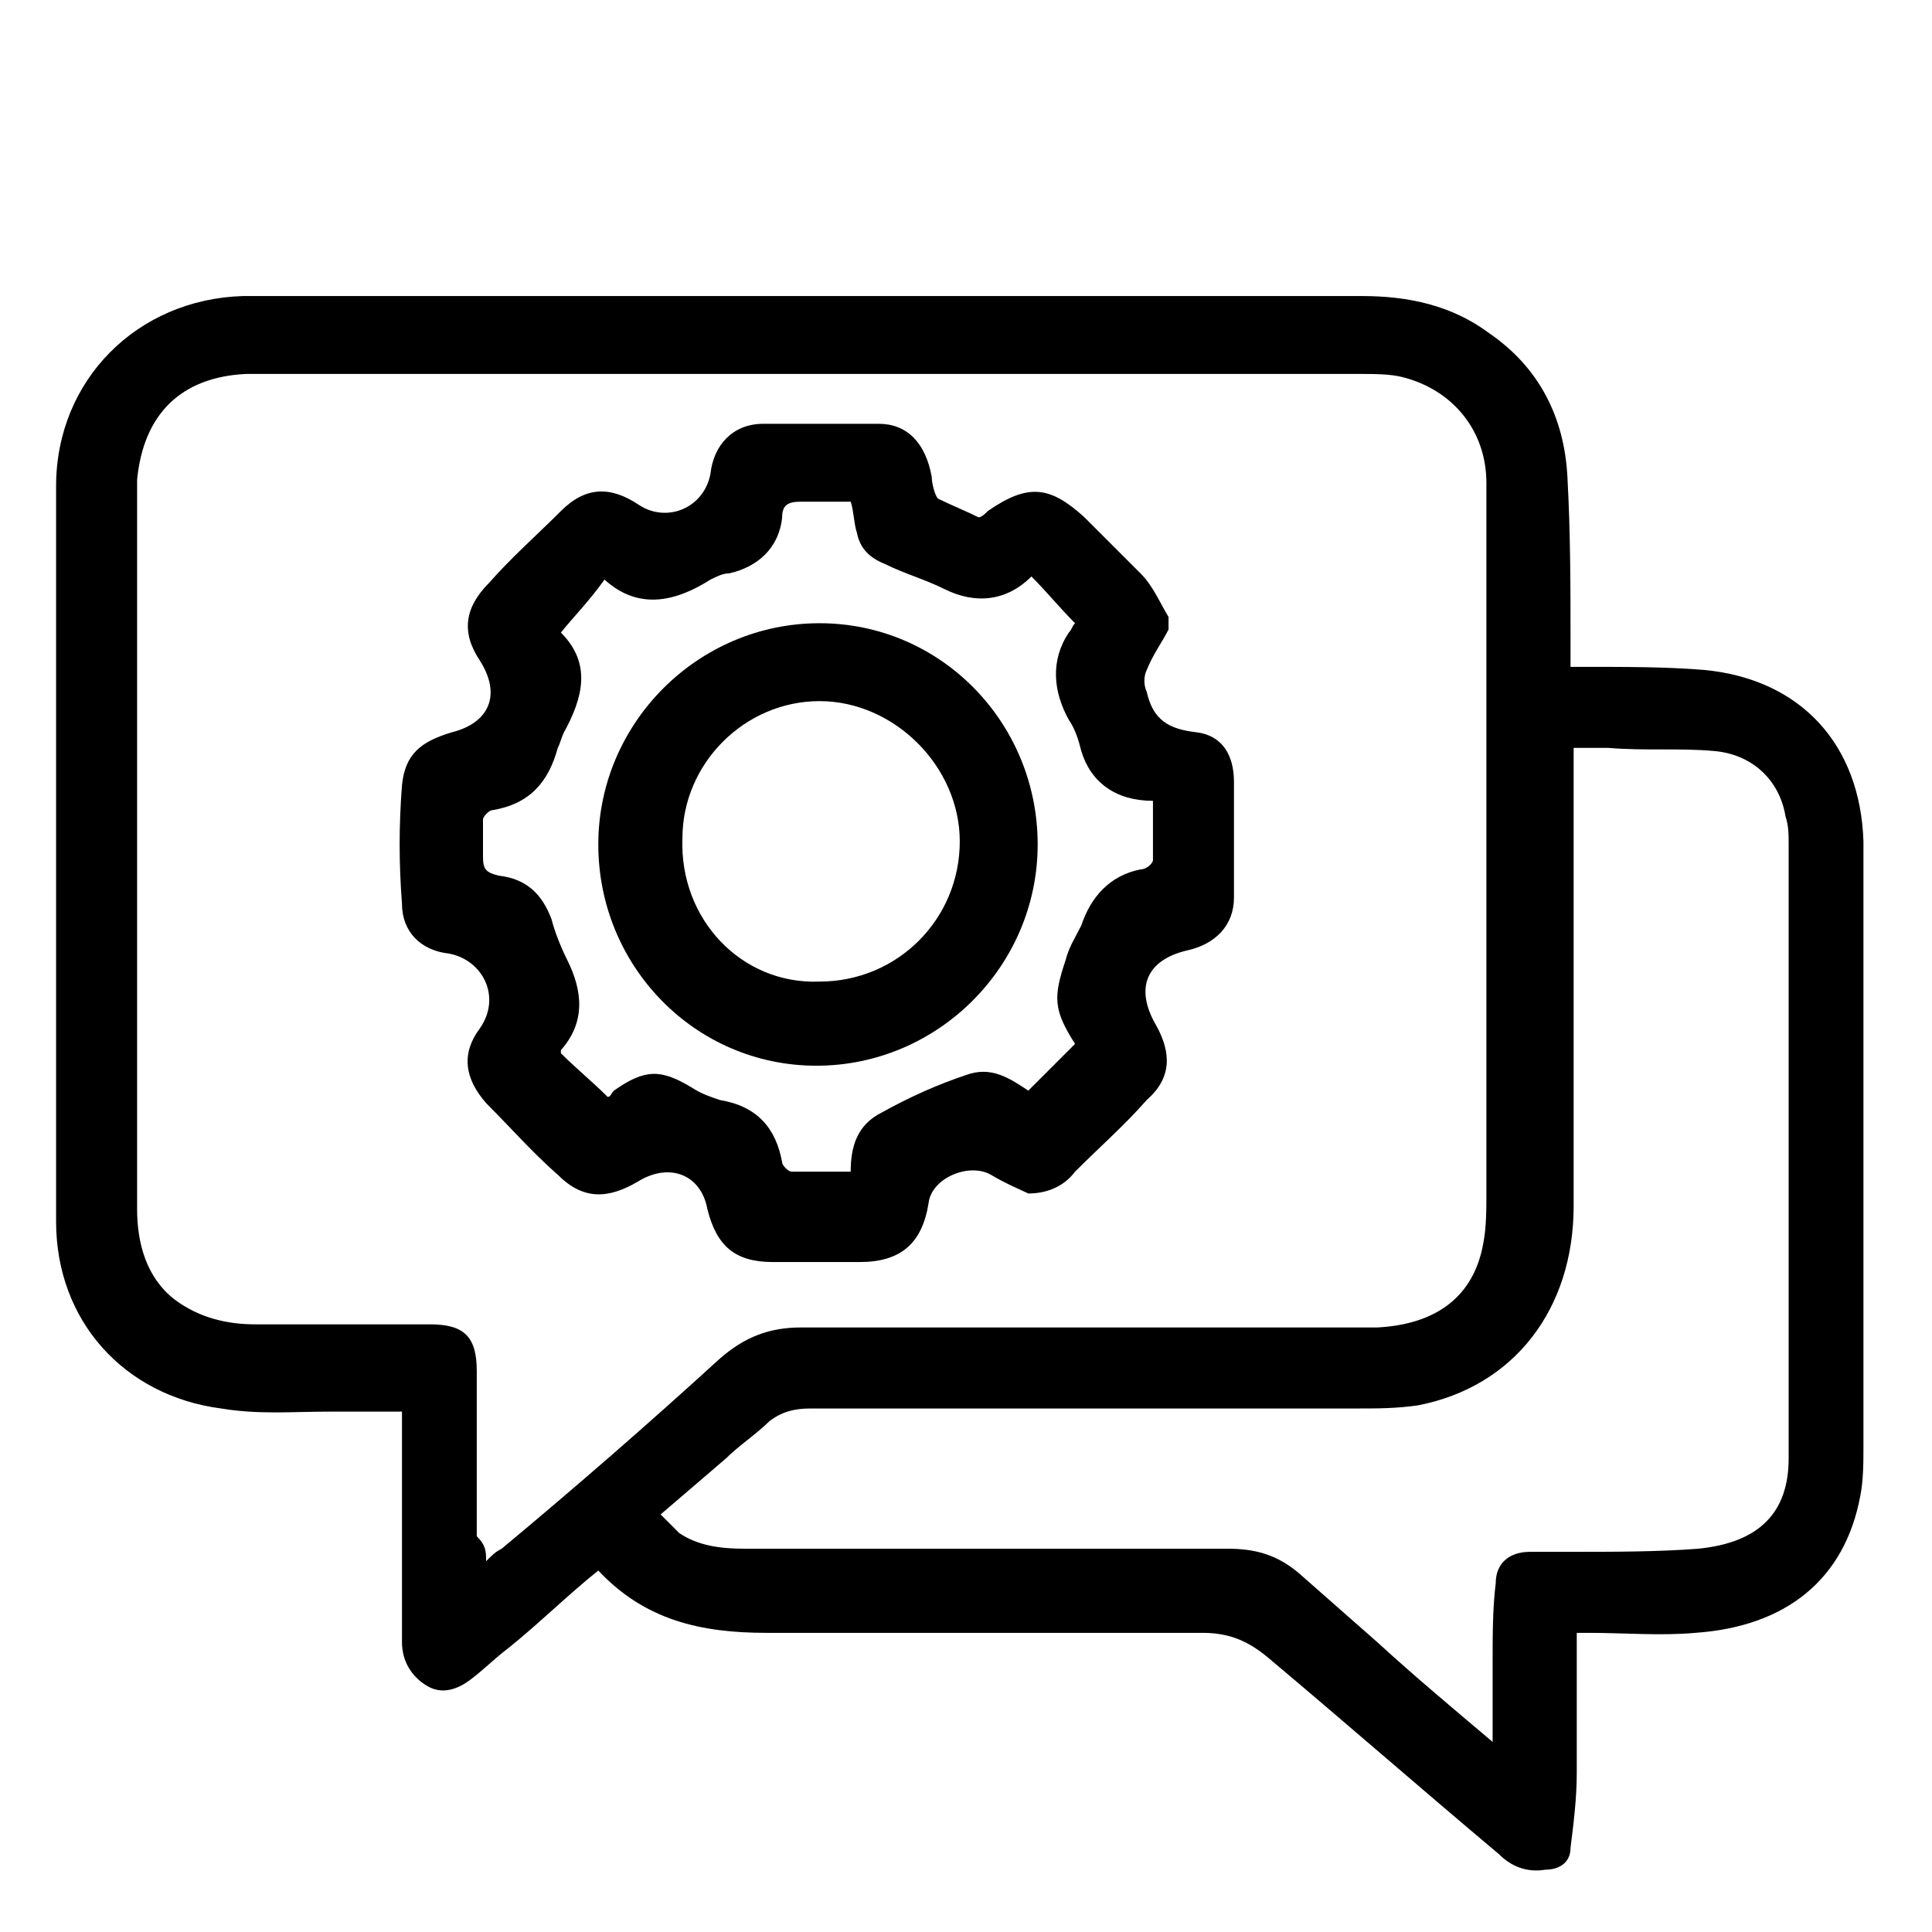
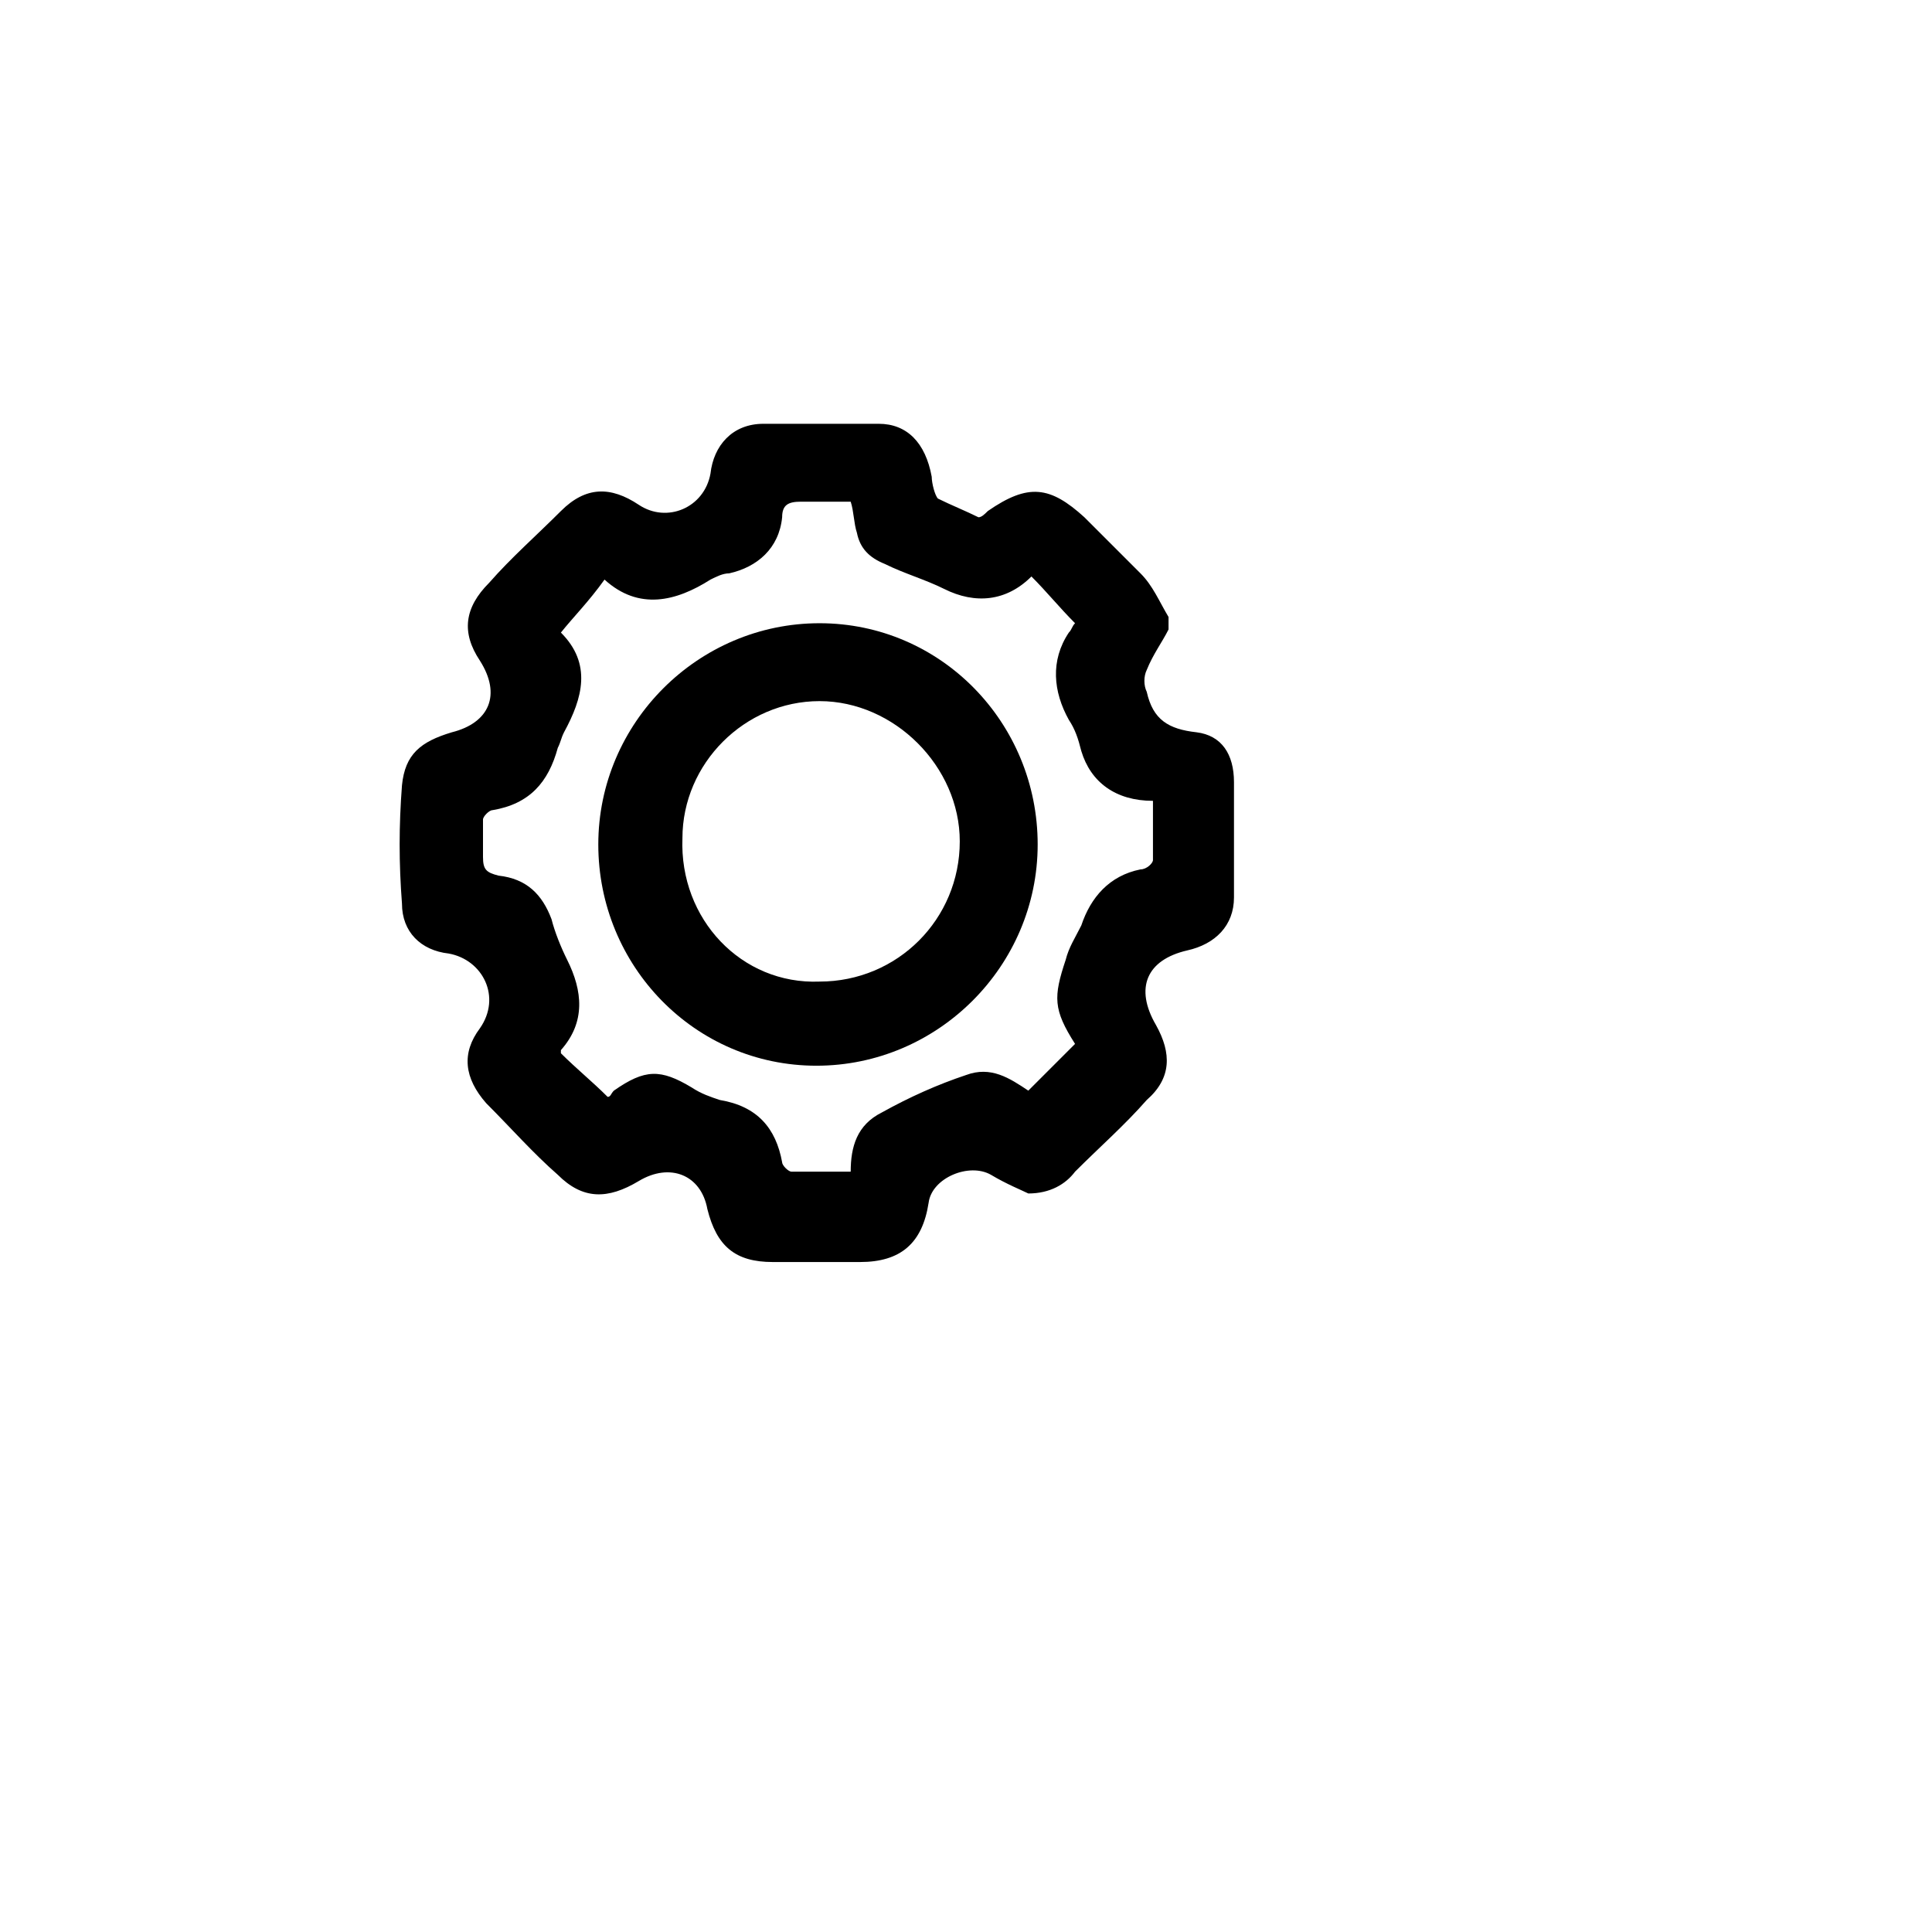
<svg xmlns="http://www.w3.org/2000/svg" version="1.1" id="Layer_1" x="0px" y="0px" viewBox="0 0 62 62" style="enable-background:new 0 0 62 62;">
  <g id="_0n5dJd">
    <g>
-       <path d="M50.6,52.4c0,1.5,0,3,0,4.5c0,0.8-0.1,1.6-0.2,2.4c0,0.5-0.4,0.7-0.8,0.7c-0.6,0.1-1.1-0.1-1.5-0.5&#13;&#10;   c-2.5-2.1-4.9-4.2-7.4-6.3c-0.6-0.5-1.2-0.8-2.1-0.8c-4.7,0-9.3,0-14,0c-2.1,0-3.9-0.4-5.4-2c-1,0.8-1.9,1.7-2.9,2.5&#13;&#10;   c-0.4,0.3-0.8,0.7-1.2,1c-0.4,0.3-0.9,0.5-1.4,0.2c-0.5-0.3-0.8-0.8-0.8-1.4c0-2.3,0-4.6,0-6.9c0-0.1,0-0.3,0-0.5&#13;&#10;   c-0.8,0-1.5,0-2.3,0c-1.2,0-2.3,0.1-3.5-0.1c-3.1-0.4-5.3-2.8-5.3-6c0-7.9,0-15.7,0-23.6c0-3.4,2.6-6,6-6.1c3.7,0,7.4,0,11.1,0&#13;&#10;   c8.3,0,16.5,0,24.8,0c1.5,0,2.9,0.3,4.1,1.2c1.6,1.1,2.4,2.7,2.5,4.6c0.1,1.8,0.1,3.6,0.1,5.4c0,0.2,0,0.4,0,0.7&#13;&#10;   c0.2,0,0.3,0,0.5,0c1.3,0,2.6,0,3.8,0.1c3.1,0.3,5,2.4,5.1,5.5c0,2,0,3.9,0,5.9c0,4.5,0,9,0,13.5c0,0.5,0,1.1-0.1,1.6&#13;&#10;   c-0.5,2.7-2.4,4.2-5.3,4.4c-1.1,0.1-2.3,0-3.4,0C50.9,52.4,50.8,52.4,50.6,52.4L50.6,52.4z M15.6,50.1c0.2-0.2,0.3-0.3,0.5-0.4&#13;&#10;   c2.4-2,4.7-4,7-6.1c0.8-0.7,1.6-1,2.6-1c6,0,12,0,17.9,0c0.2,0,0.4,0,0.6,0c1.9-0.1,3.1-1,3.4-2.7c0.1-0.5,0.1-1.1,0.1-1.6&#13;&#10;   c0-6.3,0-12.6,0-19c0-1.3,0-2.5,0-3.8c0-1.7-1.1-3-2.7-3.4c-0.4-0.1-0.9-0.1-1.4-0.1c-11.7,0-23.4,0-35.1,0c-0.2,0-0.4,0-0.6,0&#13;&#10;   c-2.1,0.1-3.3,1.3-3.5,3.4c0,0.1,0,0.3,0,0.5c0,7.6,0,15.3,0,22.9c0,1.1,0.3,2.2,1.2,2.9c0.8,0.6,1.7,0.8,2.6,0.8&#13;&#10;   c1.9,0,3.8,0,5.6,0c1.1,0,1.5,0.4,1.5,1.5c0,1.8,0,3.5,0,5.3C15.6,49.6,15.6,49.8,15.6,50.1L15.6,50.1z M47.9,55.9&#13;&#10;   c0-1,0-1.8,0-2.6c0-0.8,0-1.7,0.1-2.5c0-0.6,0.4-1,1.1-1c0.4,0,0.9,0,1.3,0c1.4,0,2.8,0,4.1-0.1c2-0.2,2.9-1.2,2.9-2.9&#13;&#10;   c0-6.6,0-13.1,0-19.7c0-0.3,0-0.6-0.1-0.9c-0.2-1.2-1.1-2-2.3-2.1c-1.1-0.1-2.2,0-3.4-0.1c-0.4,0-0.7,0-1.1,0c0,0.3,0,0.5,0,0.7&#13;&#10;   c0,4.7,0,9.3,0,14c0,3.3-1.9,5.8-5,6.4c-0.7,0.1-1.3,0.1-2,0.1c-5.8,0-11.7,0-17.5,0c-0.5,0-0.9,0.1-1.3,0.4&#13;&#10;   c-0.4,0.4-1,0.8-1.4,1.2c-0.7,0.6-1.4,1.2-2.1,1.8c0.2,0.2,0.4,0.4,0.6,0.6c0.6,0.4,1.3,0.5,2.1,0.5c5.2,0,10.3,0,15.5,0&#13;&#10;   c0.9,0,1.6,0.2,2.3,0.8c0.8,0.7,1.7,1.5,2.5,2.2C45.4,53.8,46.6,54.8,47.9,55.9L47.9,55.9z" />
      <path d="M33,38.3c-0.2-0.1-0.7-0.3-1.2-0.6c-0.7-0.4-1.9,0.1-2,0.9c-0.2,1.3-0.9,1.9-2.2,1.9c-0.9,0-1.9,0-2.8,0&#13;&#10;   c-1.2,0-1.8-0.5-2.1-1.7c-0.2-1.1-1.2-1.5-2.2-0.9c-1,0.6-1.8,0.6-2.6-0.2c-0.8-0.7-1.5-1.5-2.3-2.3c-0.7-0.8-0.8-1.6-0.2-2.4&#13;&#10;   c0.7-1,0.1-2.2-1-2.4c-0.9-0.1-1.5-0.7-1.5-1.6c-0.1-1.3-0.1-2.5,0-3.8c0.1-1,0.6-1.4,1.6-1.7c1.2-0.3,1.6-1.2,0.9-2.3&#13;&#10;   c-0.6-0.9-0.5-1.7,0.3-2.5c0.7-0.8,1.5-1.5,2.3-2.3c0.8-0.8,1.6-0.8,2.5-0.2c0.9,0.6,2.1,0.1,2.3-1c0.1-0.9,0.7-1.6,1.7-1.6&#13;&#10;   c1.2,0,2.5,0,3.7,0c0.9,0,1.5,0.6,1.7,1.7c0,0.2,0.1,0.6,0.2,0.7c0.4,0.2,0.9,0.4,1.3,0.6c0.1,0,0.2-0.1,0.3-0.2&#13;&#10;   c1.3-0.9,2-0.8,3.1,0.2c0.6,0.6,1.2,1.2,1.8,1.8c0.4,0.4,0.6,0.9,0.9,1.4c0,0.1,0,0.3,0,0.4c-0.2,0.4-0.5,0.8-0.7,1.3&#13;&#10;   c-0.1,0.2-0.1,0.5,0,0.7c0.2,0.9,0.7,1.2,1.6,1.3c0.8,0.1,1.2,0.7,1.2,1.6c0,1.2,0,2.5,0,3.7c0,0.9-0.6,1.5-1.5,1.7&#13;&#10;   c-1.3,0.3-1.7,1.2-1,2.4c0.5,0.9,0.5,1.7-0.3,2.4c-0.7,0.8-1.5,1.5-2.3,2.3C34.2,38,33.7,38.3,33,38.3L33,38.3z M18,20.3&#13;&#10;   c1,1,0.7,2.1,0.1,3.2c-0.1,0.2-0.1,0.3-0.2,0.5c-0.3,1.1-0.9,1.8-2.1,2c-0.1,0-0.3,0.2-0.3,0.3c0,0.4,0,0.8,0,1.2&#13;&#10;   c0,0.4,0.1,0.5,0.5,0.6c0.9,0.1,1.4,0.6,1.7,1.4c0.1,0.4,0.3,0.9,0.5,1.3c0.5,1,0.6,2-0.2,2.9c0,0,0,0.1,0,0.1&#13;&#10;   c0.5,0.5,1,0.9,1.5,1.4c0.1,0,0.1-0.1,0.2-0.2c1-0.7,1.5-0.7,2.5-0.1c0.3,0.2,0.6,0.3,0.9,0.4c1.2,0.2,1.8,0.9,2,2&#13;&#10;   c0,0.1,0.2,0.3,0.3,0.3c0.6,0,1.2,0,1.9,0c0-0.8,0.2-1.5,1-1.9c0.9-0.5,1.8-0.9,2.7-1.2c0.8-0.3,1.4,0.1,2,0.5&#13;&#10;   c0.5-0.5,1-1,1.5-1.5c-0.7-1.1-0.7-1.5-0.3-2.7c0.1-0.4,0.3-0.7,0.5-1.1c0.3-0.9,0.9-1.6,1.9-1.8c0.2,0,0.4-0.2,0.4-0.3&#13;&#10;   c0-0.6,0-1.3,0-1.9c-1.2,0-2-0.6-2.3-1.6c-0.1-0.4-0.2-0.7-0.4-1c-0.5-0.9-0.6-1.9,0-2.8c0.1-0.1,0.1-0.2,0.2-0.3&#13;&#10;   c-0.5-0.5-0.9-1-1.4-1.5c-0.8,0.8-1.8,0.9-2.8,0.4c-0.6-0.3-1.3-0.5-1.9-0.8c-0.5-0.2-0.8-0.5-0.9-1c-0.1-0.3-0.1-0.7-0.2-1&#13;&#10;   c-0.5,0-1.1,0-1.6,0c-0.4,0-0.6,0.1-0.6,0.5c-0.1,1-0.8,1.6-1.7,1.8c-0.2,0-0.4,0.1-0.6,0.2c-1.1,0.7-2.3,1-3.4,0&#13;&#10;   C18.9,19.3,18.4,19.8,18,20.3L18,20.3z" />
      <path d="M26.2,34.2c-3.9,0-7-3.2-7-7.1c0-3.9,3.2-7.1,7.1-7.1c3.9,0,7,3.2,7,7.1C33.3,31,30.1,34.2,26.2,34.2z M26.3,31.5&#13;&#10;   c2.5,0,4.5-2,4.5-4.5c0-2.4-2.1-4.5-4.5-4.5c-2.4,0-4.4,2-4.4,4.4C21.8,29.5,23.8,31.6,26.3,31.5z" />
    </g>
  </g>
</svg>